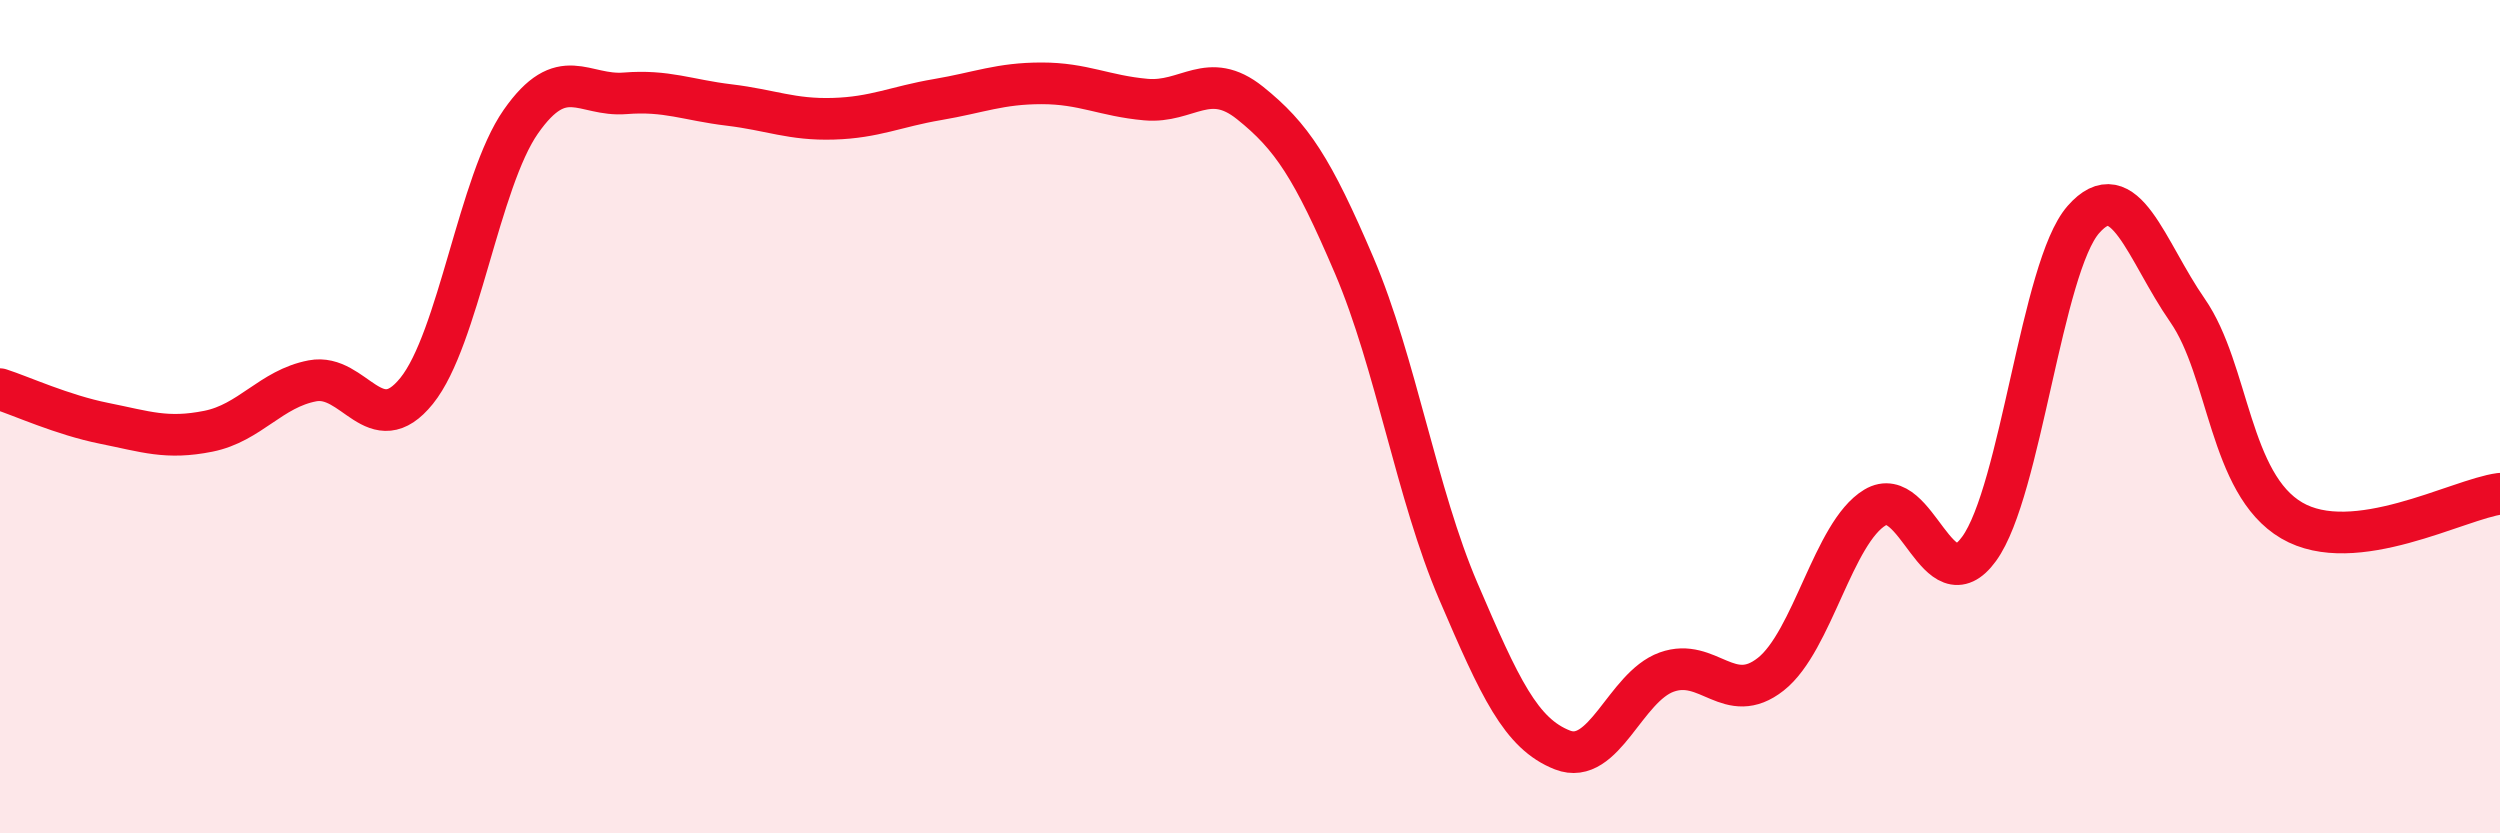
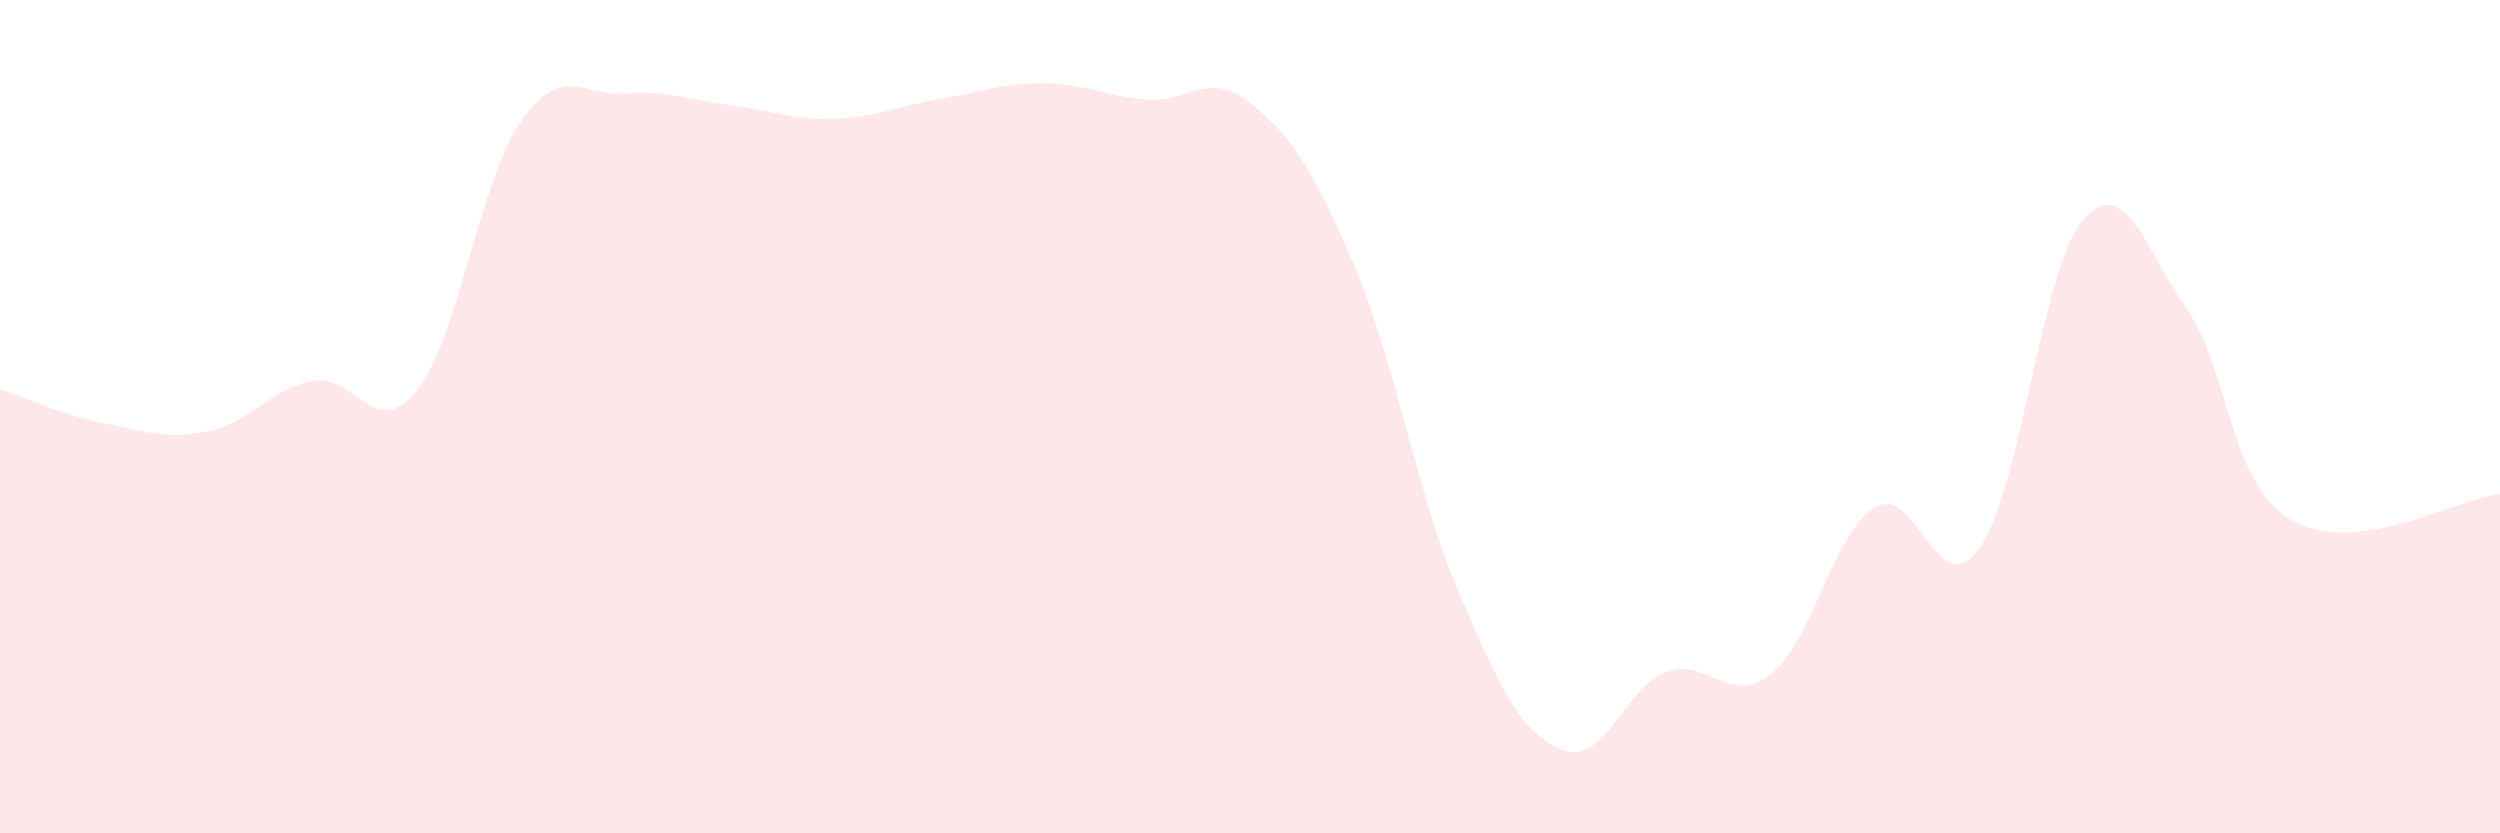
<svg xmlns="http://www.w3.org/2000/svg" width="60" height="20" viewBox="0 0 60 20">
  <path d="M 0,9.34 C 0.5,9.5 1.5,9.96 2.5,10.16 C 3.5,10.36 4,10.55 5,10.35 C 6,10.15 6.5,9.33 7.5,9.14 C 8.5,8.95 9,10.62 10,9.38 C 11,8.14 11.5,4.35 12.5,2.92 C 13.5,1.49 14,2.32 15,2.24 C 16,2.16 16.5,2.4 17.5,2.52 C 18.5,2.64 19,2.88 20,2.85 C 21,2.82 21.5,2.56 22.5,2.39 C 23.5,2.22 24,2 25,2 C 26,2 26.5,2.3 27.5,2.39 C 28.5,2.48 29,1.67 30,2.47 C 31,3.27 31.5,4.03 32.5,6.37 C 33.5,8.71 34,11.86 35,14.19 C 36,16.52 36.5,17.61 37.5,18 C 38.5,18.39 39,16.49 40,16.13 C 41,15.77 41.5,16.97 42.5,16.18 C 43.5,15.39 44,12.78 45,12.18 C 46,11.58 46.5,14.55 47.5,13.17 C 48.5,11.79 49,6.41 50,5.27 C 51,4.13 51.5,6.01 52.5,7.45 C 53.5,8.89 53.5,11.61 55,12.49 C 56.5,13.37 59,11.98 60,11.85L60 20L0 20Z" fill="#EB0A25" opacity="0.1" stroke-linecap="round" stroke-linejoin="round" />
-   <path d="M 0,9.34 C 0.5,9.5 1.5,9.96 2.5,10.16 C 3.5,10.36 4,10.55 5,10.35 C 6,10.15 6.5,9.33 7.5,9.14 C 8.5,8.95 9,10.62 10,9.38 C 11,8.14 11.5,4.35 12.5,2.92 C 13.5,1.49 14,2.32 15,2.24 C 16,2.16 16.5,2.4 17.5,2.52 C 18.5,2.64 19,2.88 20,2.85 C 21,2.82 21.5,2.56 22.5,2.39 C 23.5,2.22 24,2 25,2 C 26,2 26.5,2.3 27.5,2.39 C 28.5,2.48 29,1.67 30,2.47 C 31,3.27 31.5,4.03 32.5,6.37 C 33.5,8.71 34,11.86 35,14.19 C 36,16.52 36.5,17.61 37.5,18 C 38.5,18.39 39,16.49 40,16.13 C 41,15.77 41.5,16.97 42.5,16.18 C 43.5,15.39 44,12.78 45,12.18 C 46,11.58 46.5,14.55 47.5,13.17 C 48.5,11.79 49,6.41 50,5.27 C 51,4.13 51.5,6.01 52.5,7.45 C 53.5,8.89 53.5,11.61 55,12.49 C 56.5,13.37 59,11.98 60,11.85" stroke="#EB0A25" stroke-width="1" fill="none" stroke-linecap="round" stroke-linejoin="round" />
</svg>